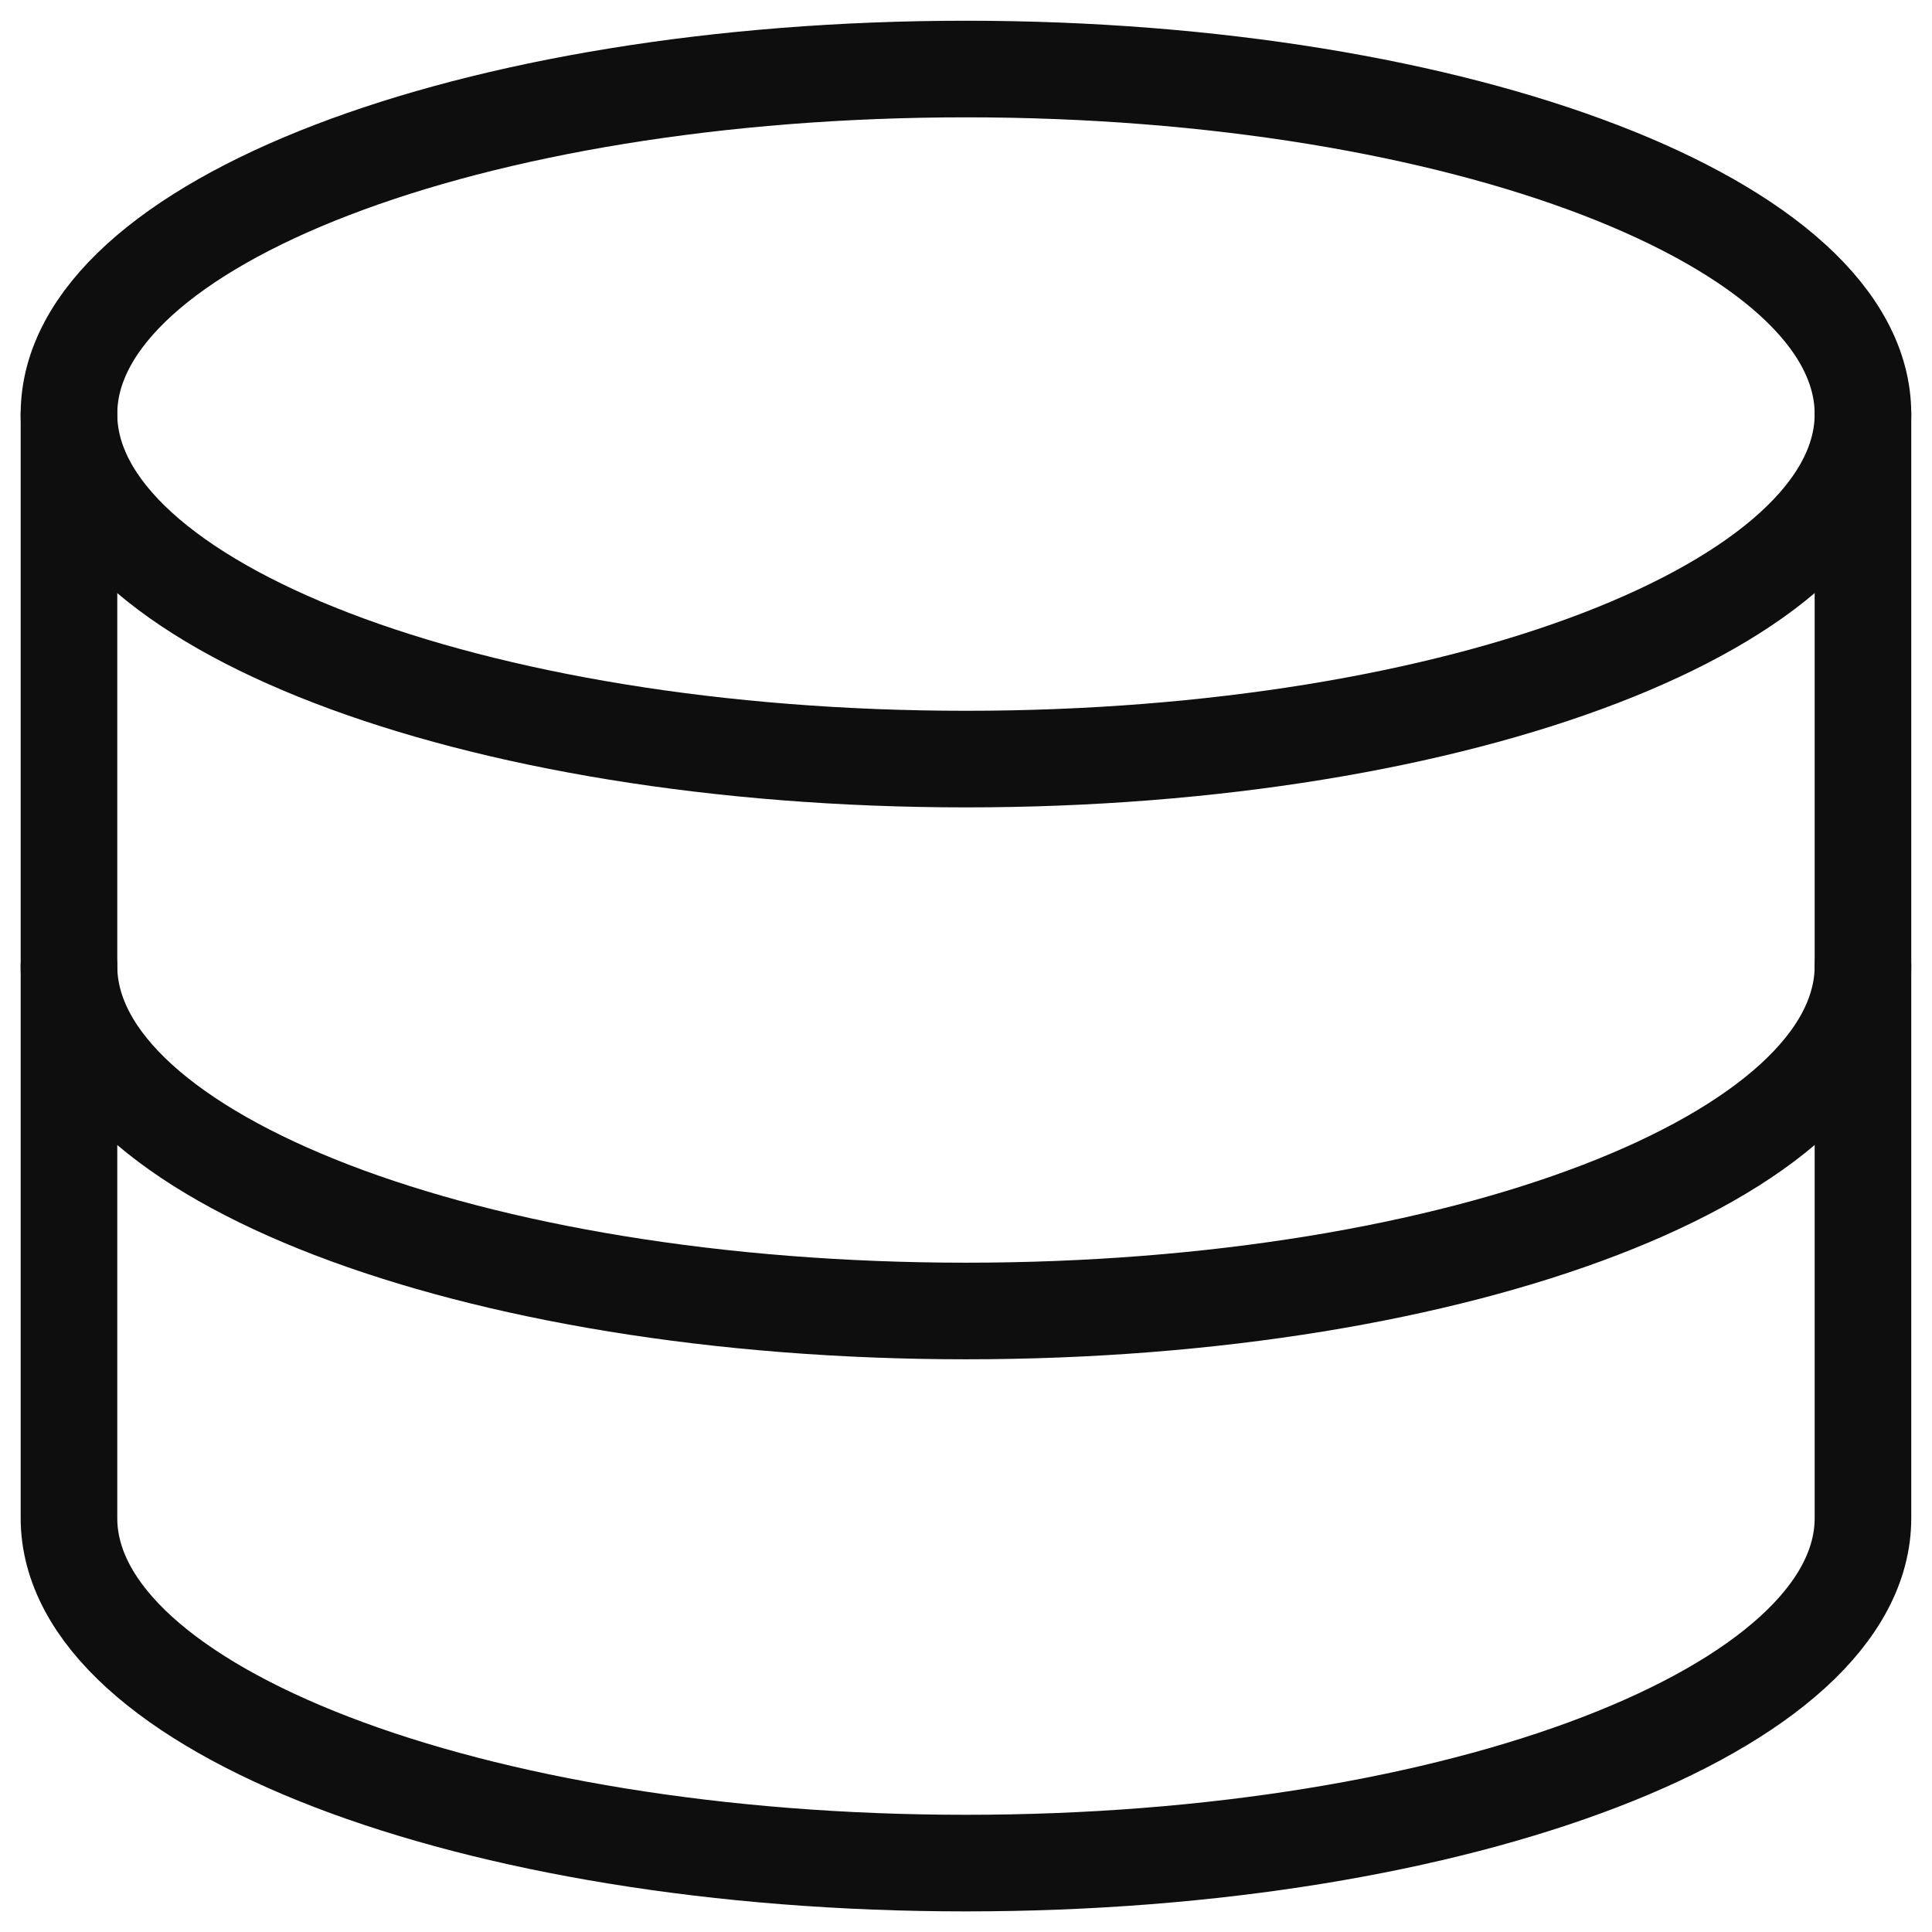
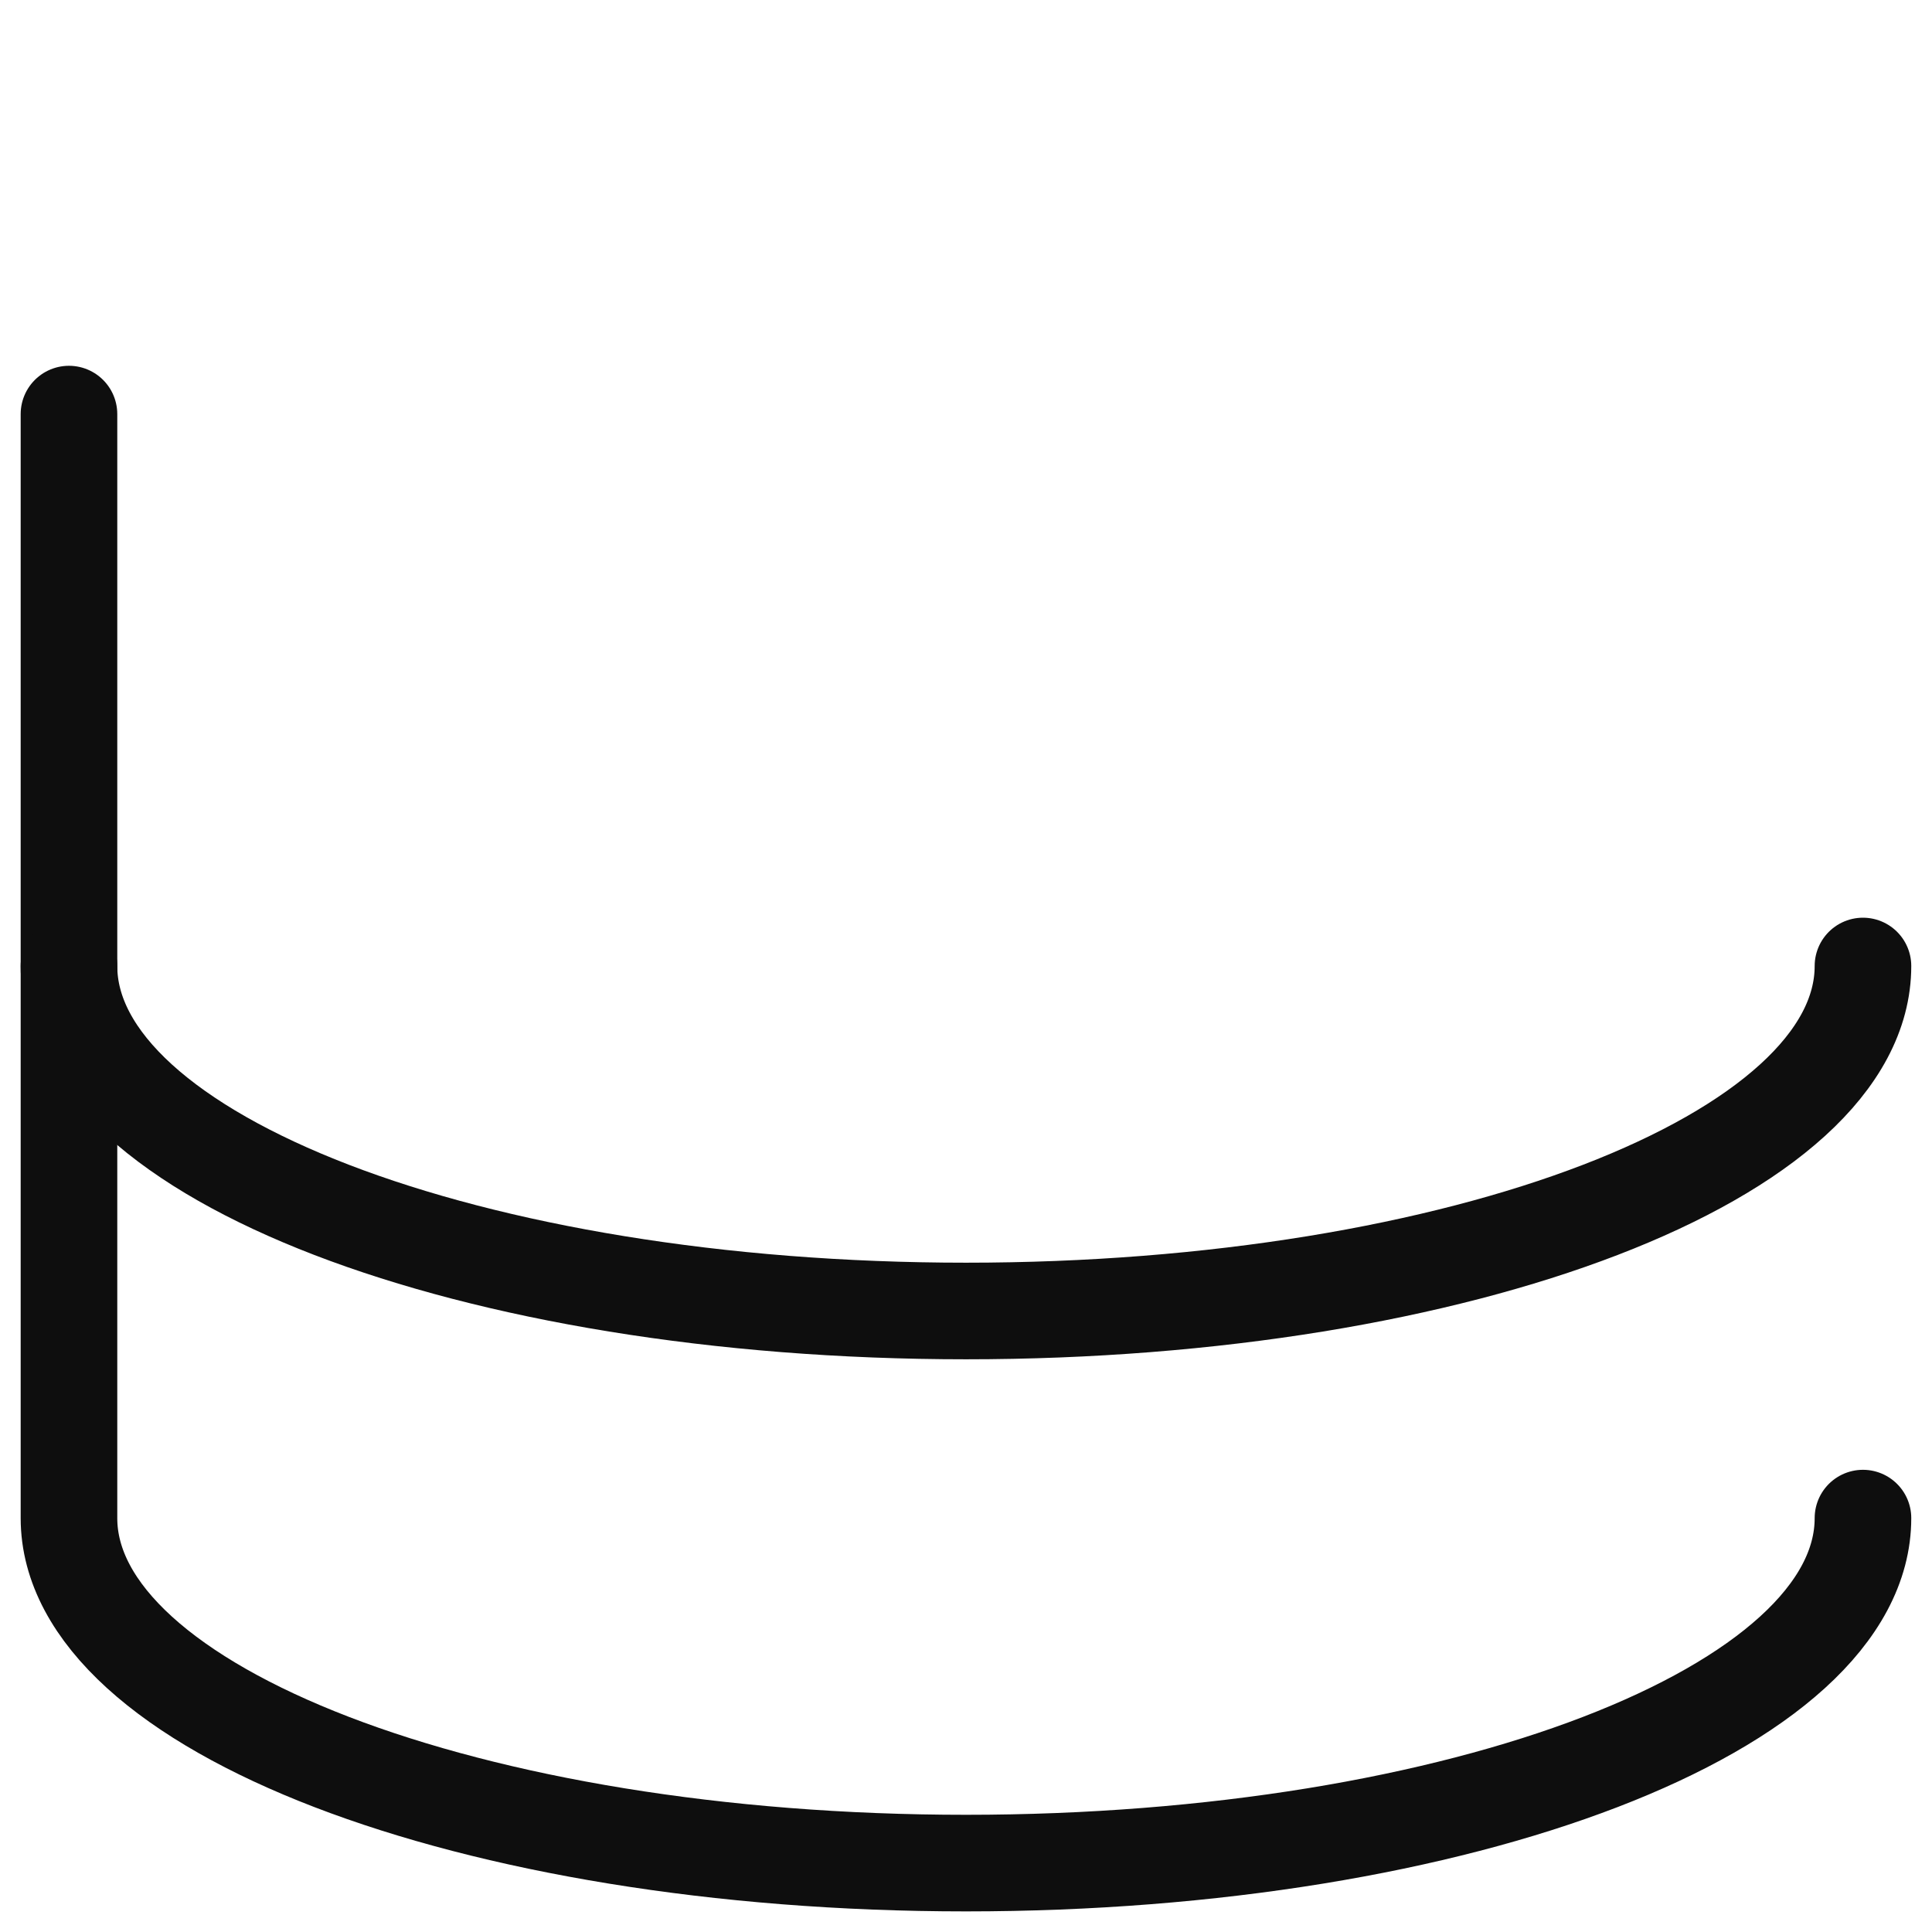
<svg xmlns="http://www.w3.org/2000/svg" width="30" height="30" viewBox="0 0 30 30" fill="none">
  <g clip-path="url(#clip0_410_89)">
-     <path d="M15 11.787C22.692 11.787 28.928 9.388 28.928 6.429C28.928 3.471 22.692 1.072 15 1.072C7.307 1.072 1.071 3.471 1.071 6.429C1.071 9.388 7.307 11.787 15 11.787Z" stroke="#0E0E0E" stroke-width="1.5" stroke-linecap="round" stroke-linejoin="round" />
-     <path d="M1.071 6.43V23.573C1.071 26.53 7.307 28.93 15 28.93C22.693 28.93 28.928 26.53 28.928 23.573V6.43" stroke="#0E0E0E" stroke-width="1.5" stroke-linecap="round" stroke-linejoin="round" />
+     <path d="M1.071 6.43V23.573C1.071 26.53 7.307 28.93 15 28.93C22.693 28.93 28.928 26.53 28.928 23.573" stroke="#0E0E0E" stroke-width="1.5" stroke-linecap="round" stroke-linejoin="round" />
    <path d="M28.928 15C28.928 17.957 22.693 20.357 15 20.357C7.307 20.357 1.071 17.957 1.071 15" stroke="#0E0E0E" stroke-width="1.5" stroke-linecap="round" stroke-linejoin="round" />
  </g>
  <defs>
    <clipPath id="clip0_410_89">
      <rect width="30" height="30" fill="white" />
    </clipPath>
  </defs>
</svg>